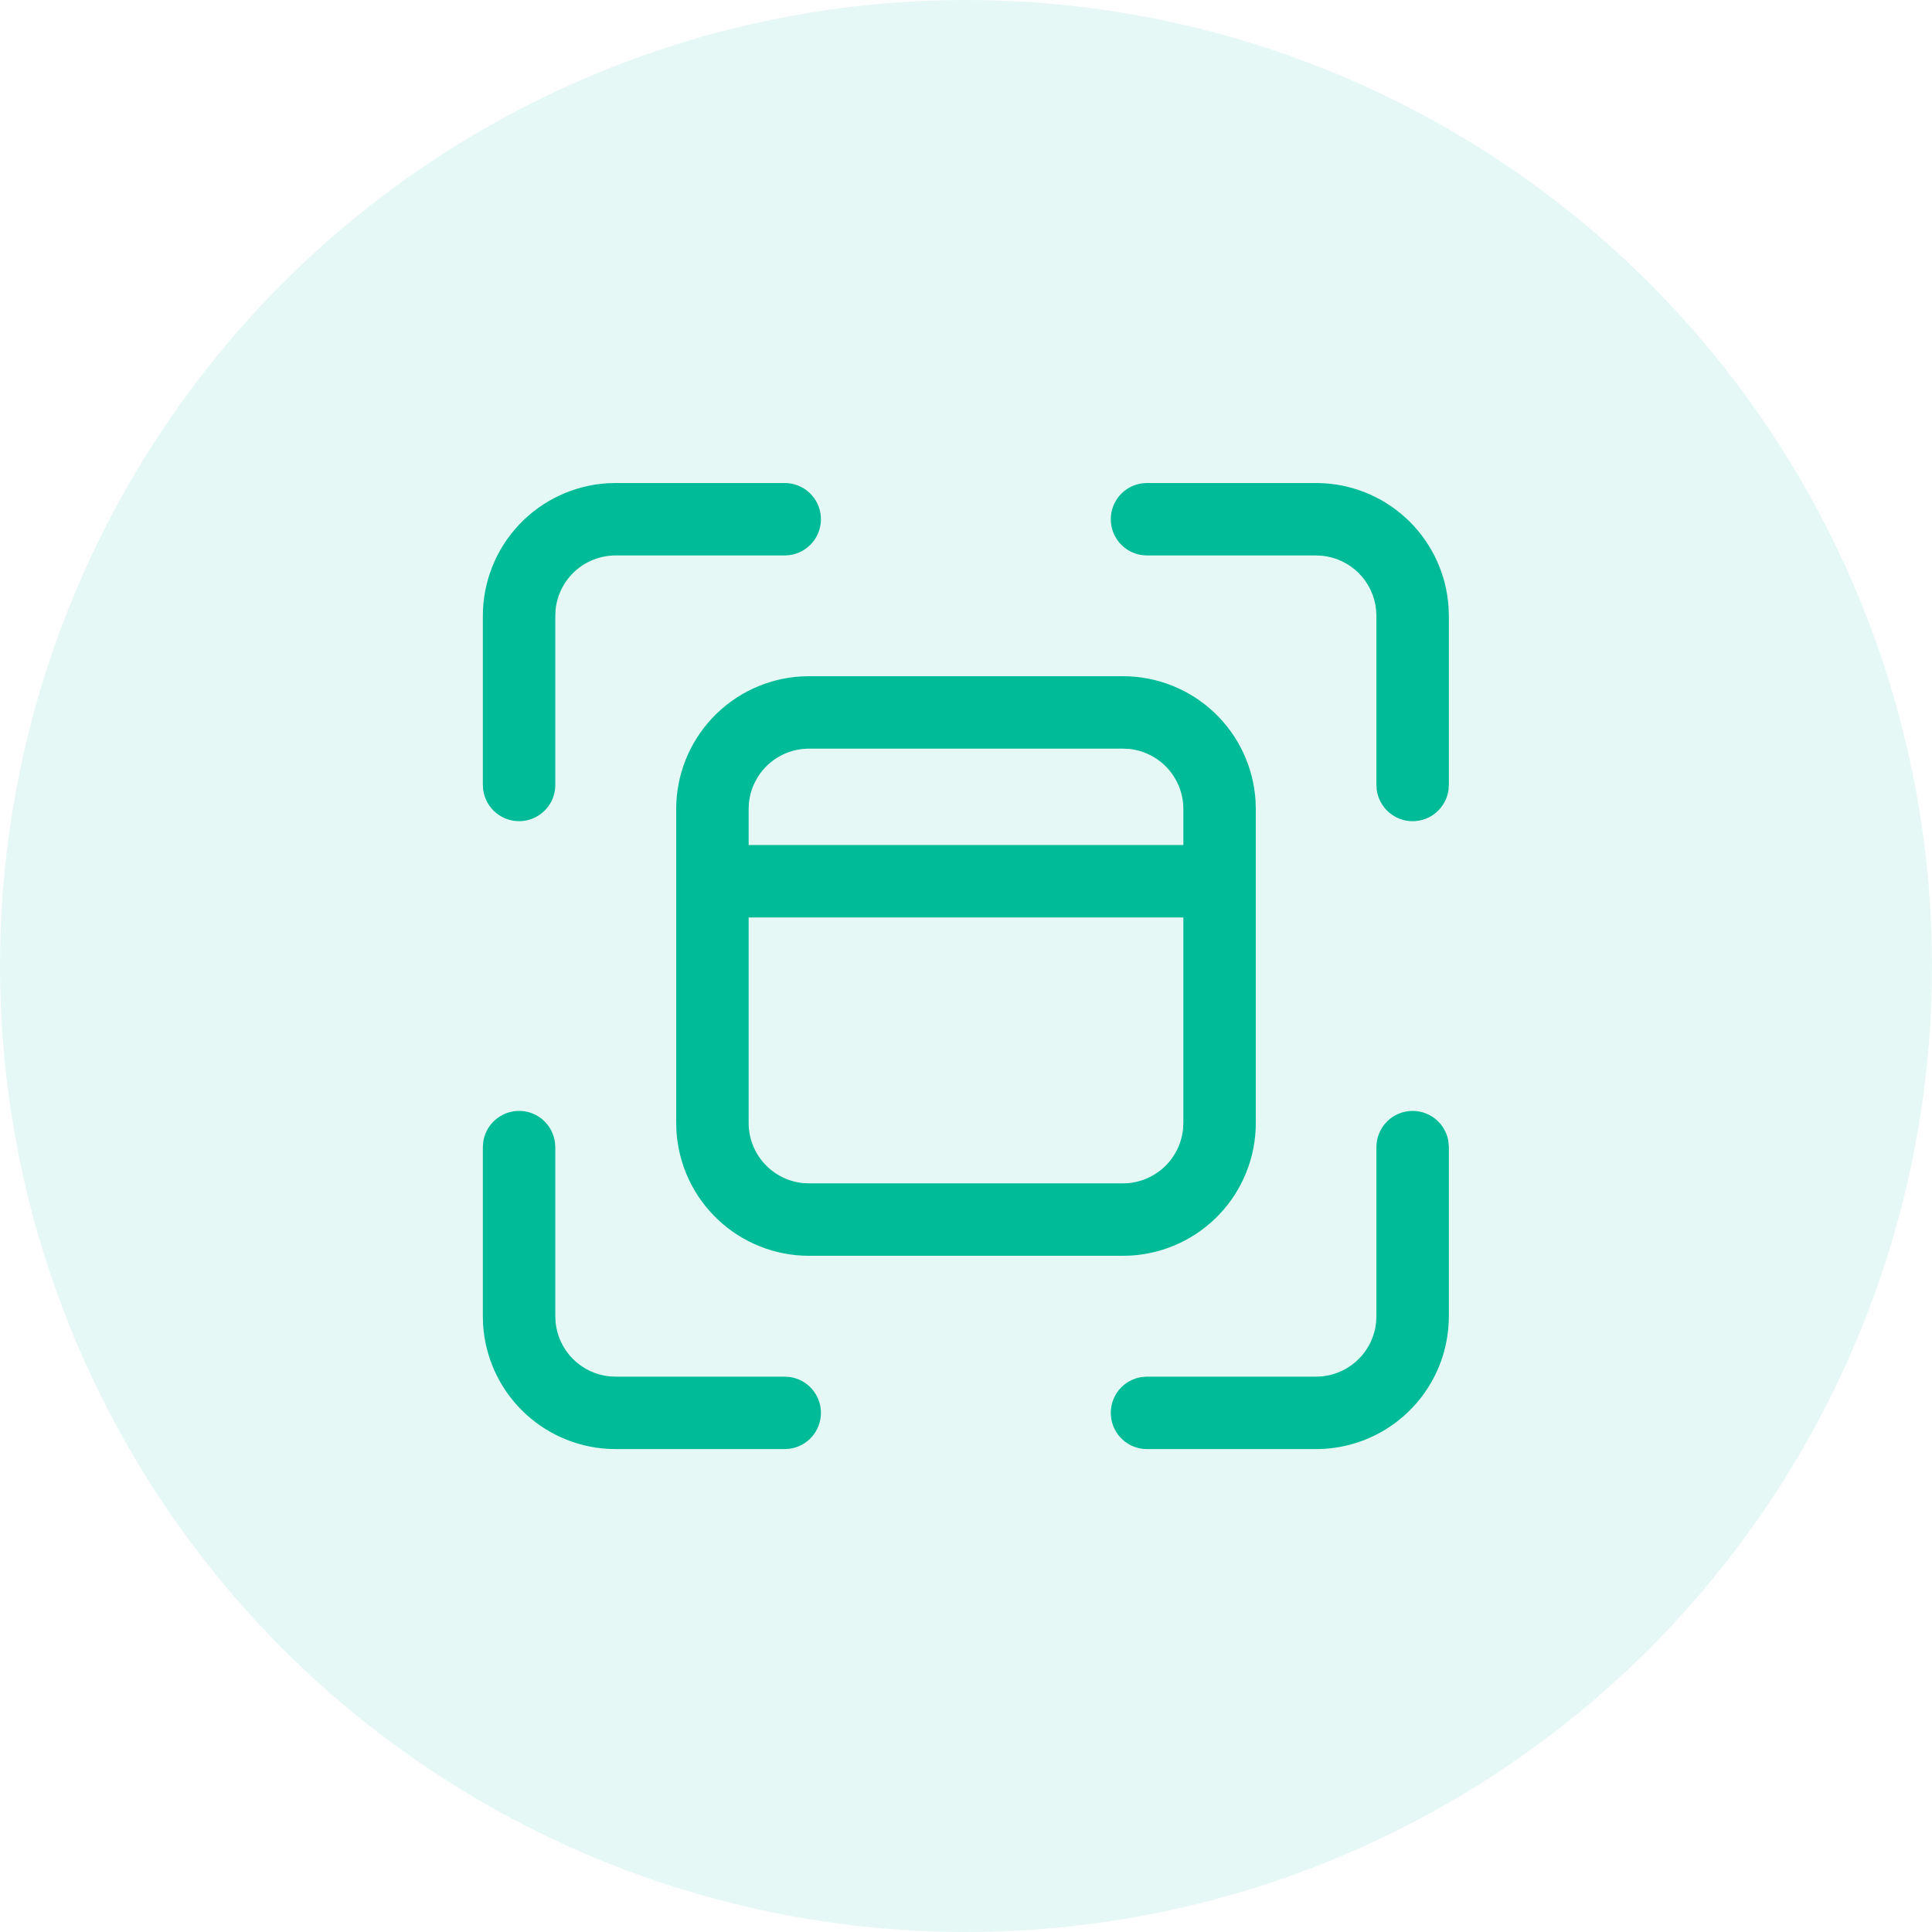
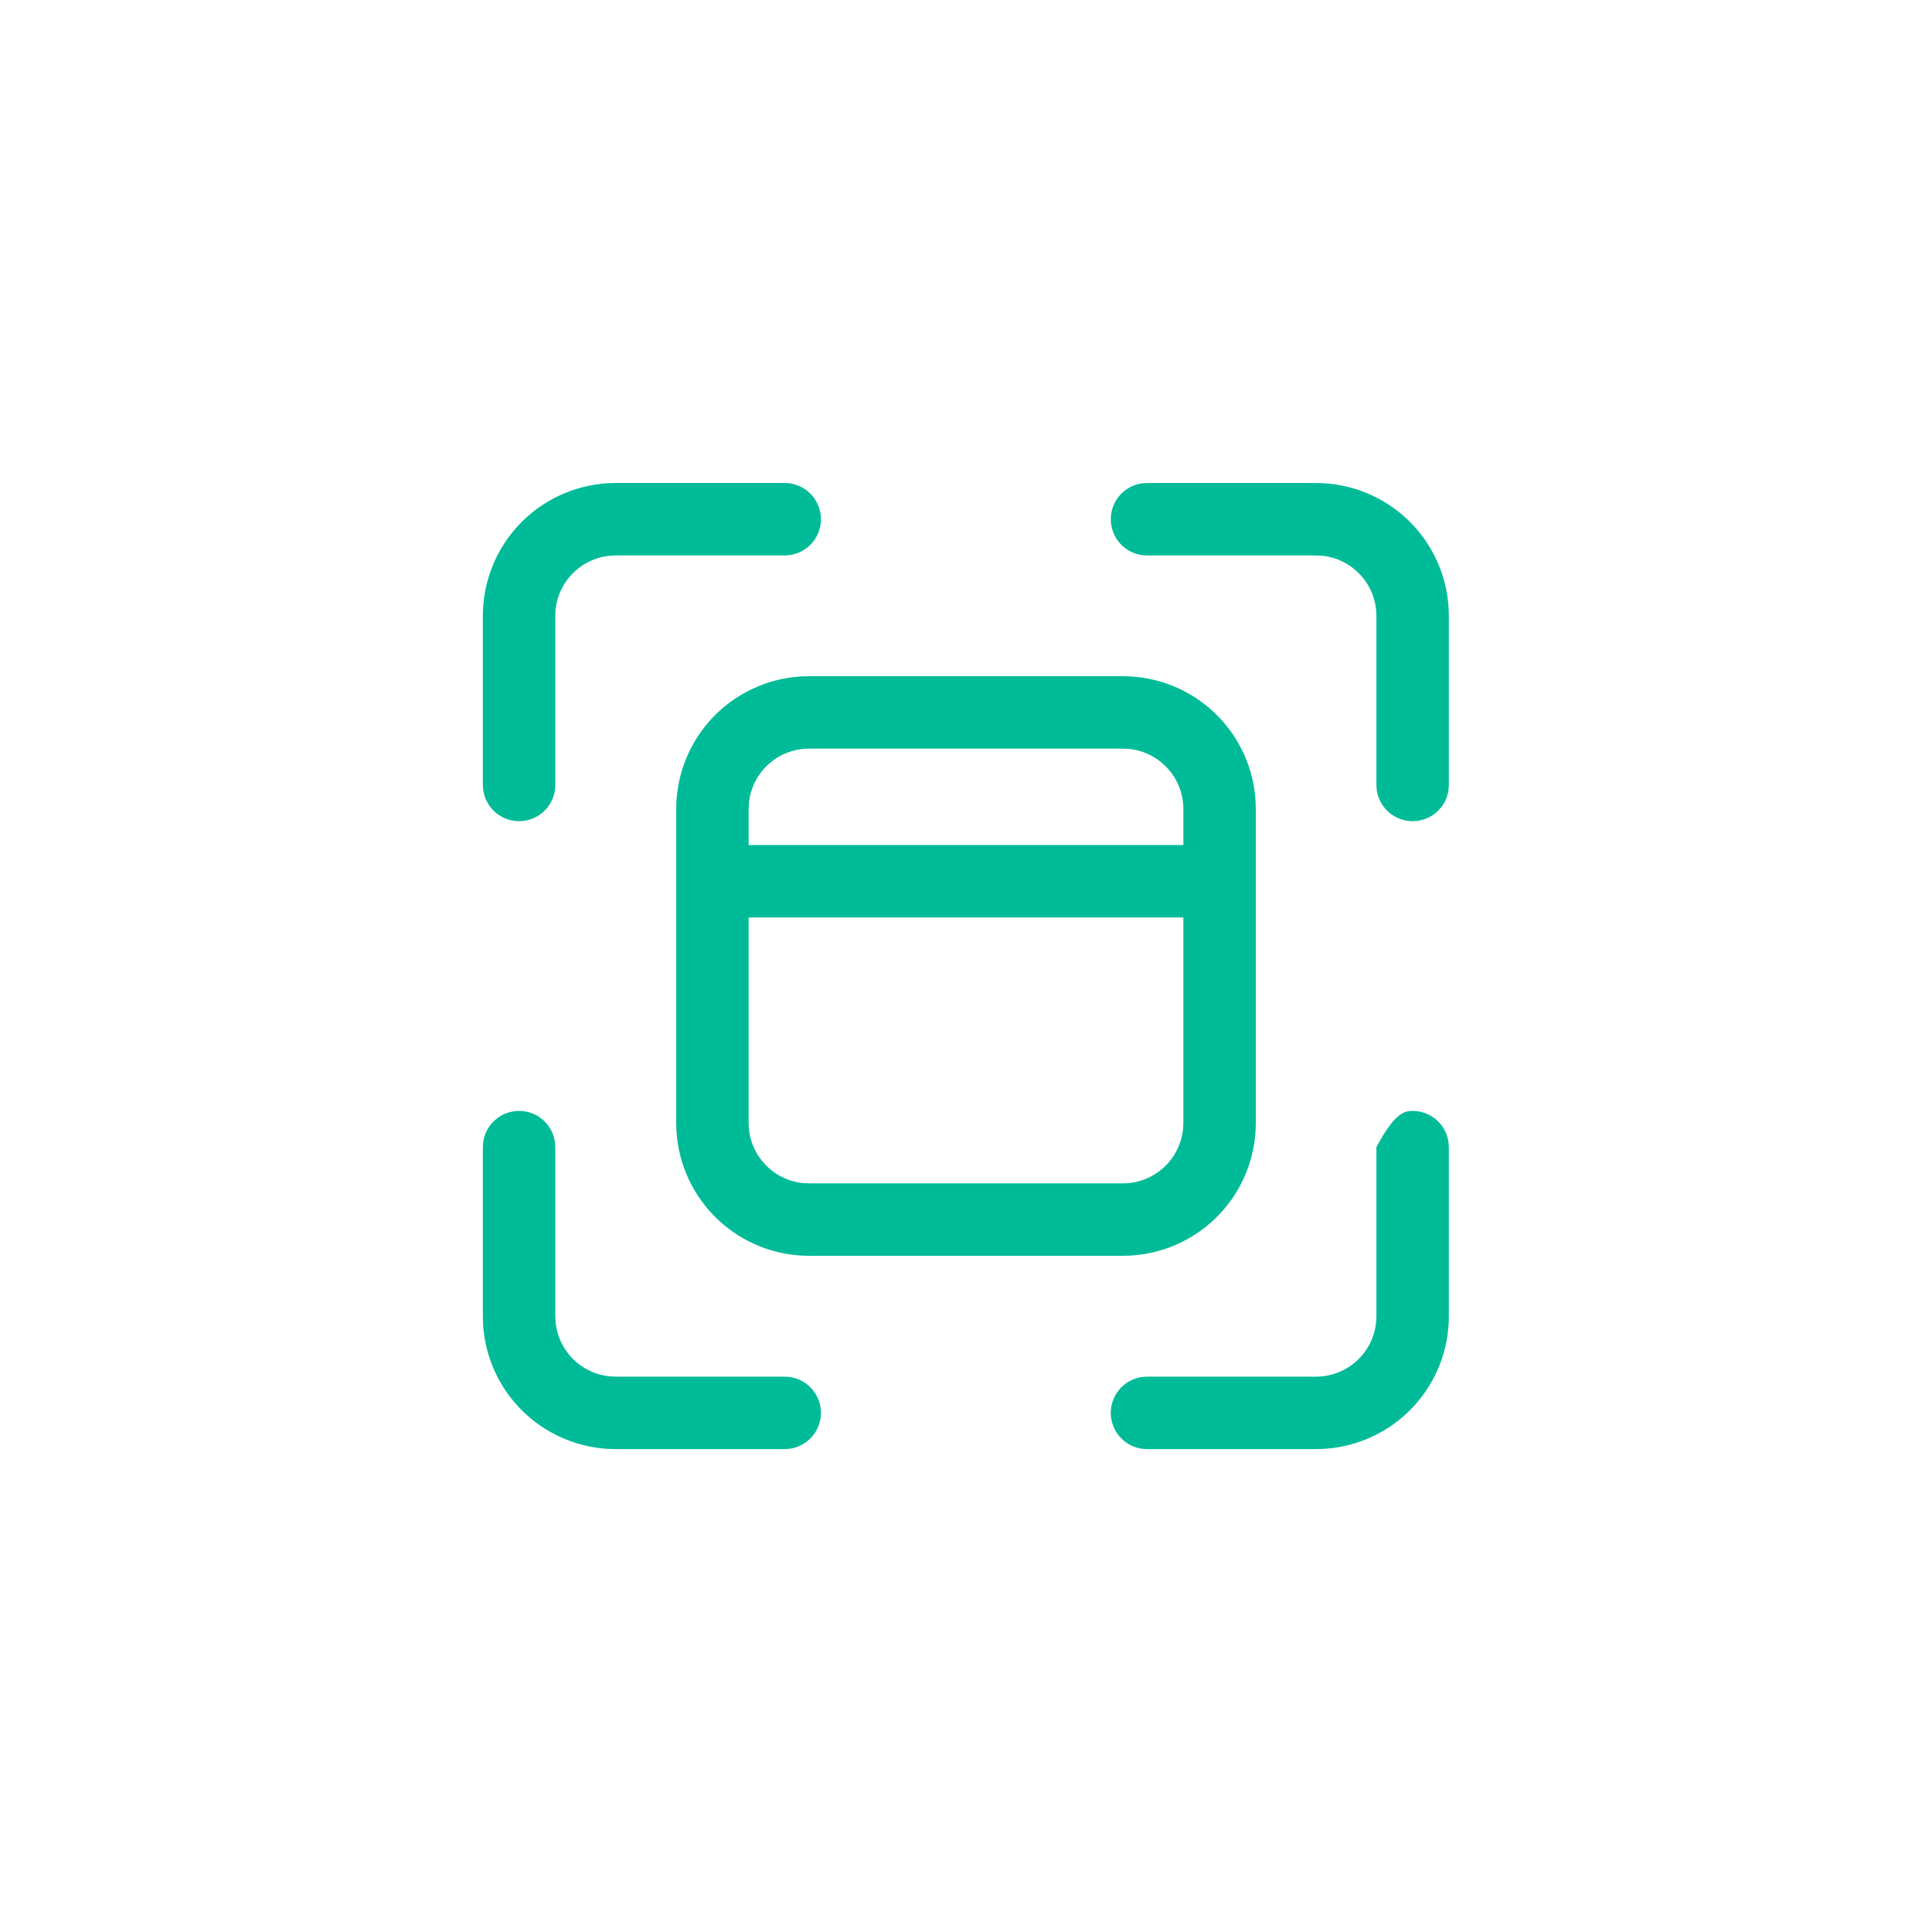
<svg xmlns="http://www.w3.org/2000/svg" width="80" height="80" viewBox="0 0 80 80" fill="none">
-   <circle opacity="0.1" cx="40" cy="40" r="40" fill="#00BB98" />
-   <path d="M21.494 46C21.857 46 22.207 46.131 22.48 46.37C22.753 46.608 22.931 46.937 22.98 47.296L22.994 47.5V54.504L23.006 54.76C23.065 55.332 23.319 55.866 23.725 56.273C24.132 56.679 24.666 56.933 25.238 56.992L25.494 57.004H32.494L32.698 57.018C33.057 57.067 33.386 57.245 33.624 57.518C33.862 57.791 33.994 58.142 33.994 58.504C33.994 58.866 33.862 59.217 33.624 59.49C33.386 59.763 33.057 59.941 32.698 59.99L32.494 60.004H25.494L25.158 59.994C23.82 59.912 22.558 59.345 21.609 58.399C20.66 57.452 20.089 56.192 20.004 54.854L19.994 54.504V47.5L20.008 47.296C20.057 46.937 20.235 46.608 20.508 46.37C20.782 46.131 21.132 46 21.494 46ZM58.494 46C58.857 46 59.207 46.131 59.48 46.37C59.753 46.608 59.931 46.937 59.98 47.296L59.994 47.5V54.504C59.994 55.905 59.46 57.253 58.5 58.273C57.54 59.294 56.227 59.909 54.828 59.994L54.494 60.004H47.494C47.114 60.004 46.748 59.859 46.471 59.6C46.193 59.341 46.024 58.985 45.998 58.606C45.972 58.227 46.091 57.852 46.331 57.557C46.571 57.263 46.914 57.07 47.29 57.018L47.494 57.004H54.494C55.113 57.004 55.709 56.774 56.168 56.36C56.628 55.945 56.917 55.375 56.98 54.76L56.994 54.504V47.5C56.994 47.102 57.152 46.721 57.434 46.439C57.715 46.158 58.096 46 58.494 46ZM46.5 28C47.901 28 49.249 28.534 50.269 29.494C51.289 30.453 51.905 31.766 51.99 33.164L52 33.5V46.5C52 47.901 51.466 49.249 50.506 50.269C49.546 51.289 48.233 51.905 46.834 51.99L46.5 52H33.5C32.1 52 30.752 51.466 29.732 50.506C28.711 49.547 28.096 48.234 28.01 46.836L28 46.5V33.5C28 32.099 28.534 30.752 29.494 29.731C30.453 28.711 31.766 28.096 33.164 28.01L33.5 28H46.5ZM49 37.99H31V46.5C31 47.794 31.984 48.86 33.244 48.988L33.5 49H46.5C47.119 49 47.715 48.77 48.174 48.356C48.634 47.941 48.923 47.371 48.986 46.756L49 46.5V37.99ZM46.5 31H33.5C32.881 31 32.284 31.229 31.825 31.643C31.365 32.058 31.076 32.628 31.012 33.244L31 33.5V34.99H49V33.5C49 32.881 48.771 32.284 48.357 31.825C47.942 31.365 47.372 31.075 46.756 31.012L46.5 31ZM32.494 20C32.874 20 33.24 20.145 33.518 20.404C33.795 20.663 33.964 21.019 33.99 21.398C34.016 21.777 33.897 22.152 33.657 22.447C33.417 22.741 33.075 22.934 32.698 22.986L32.494 23H25.494C24.875 23 24.278 23.229 23.819 23.643C23.359 24.058 23.07 24.628 23.006 25.244L22.994 25.5V32.504C22.994 32.884 22.85 33.25 22.59 33.528C22.331 33.805 21.976 33.974 21.596 34C21.217 34.026 20.842 33.907 20.547 33.667C20.253 33.427 20.06 33.084 20.008 32.708L19.994 32.504V25.5C19.994 24.099 20.528 22.752 21.488 21.731C22.448 20.711 23.76 20.096 25.158 20.01L25.494 20H32.494ZM54.494 20L54.828 20.01C56.166 20.092 57.428 20.659 58.377 21.605C59.326 22.552 59.897 23.812 59.982 25.15L59.994 25.5V32.504L59.98 32.708C59.931 33.067 59.753 33.396 59.48 33.634C59.207 33.872 58.856 34.004 58.494 34.004C58.132 34.004 57.782 33.872 57.508 33.634C57.235 33.396 57.057 33.067 57.008 32.708L56.994 32.504V25.5L56.98 25.244C56.922 24.672 56.668 24.138 56.262 23.732C55.856 23.325 55.322 23.071 54.75 23.012L54.494 23H47.494L47.29 22.986C46.931 22.937 46.602 22.759 46.364 22.486C46.126 22.213 45.995 21.862 45.995 21.5C45.995 21.138 46.126 20.787 46.364 20.514C46.602 20.241 46.931 20.063 47.29 20.014L47.494 20H54.494Z" fill="#00BB98" />
+   <path d="M21.494 46C21.857 46 22.207 46.131 22.48 46.37C22.753 46.608 22.931 46.937 22.98 47.296L22.994 47.5V54.504L23.006 54.76C23.065 55.332 23.319 55.866 23.725 56.273C24.132 56.679 24.666 56.933 25.238 56.992L25.494 57.004H32.494L32.698 57.018C33.057 57.067 33.386 57.245 33.624 57.518C33.862 57.791 33.994 58.142 33.994 58.504C33.994 58.866 33.862 59.217 33.624 59.49C33.386 59.763 33.057 59.941 32.698 59.99L32.494 60.004H25.494L25.158 59.994C23.82 59.912 22.558 59.345 21.609 58.399C20.66 57.452 20.089 56.192 20.004 54.854L19.994 54.504V47.5L20.008 47.296C20.057 46.937 20.235 46.608 20.508 46.37C20.782 46.131 21.132 46 21.494 46ZM58.494 46C58.857 46 59.207 46.131 59.48 46.37C59.753 46.608 59.931 46.937 59.98 47.296L59.994 47.5V54.504C59.994 55.905 59.46 57.253 58.5 58.273C57.54 59.294 56.227 59.909 54.828 59.994L54.494 60.004H47.494C47.114 60.004 46.748 59.859 46.471 59.6C46.193 59.341 46.024 58.985 45.998 58.606C45.972 58.227 46.091 57.852 46.331 57.557C46.571 57.263 46.914 57.07 47.29 57.018L47.494 57.004H54.494C55.113 57.004 55.709 56.774 56.168 56.36C56.628 55.945 56.917 55.375 56.98 54.76L56.994 54.504V47.5C57.715 46.158 58.096 46 58.494 46ZM46.5 28C47.901 28 49.249 28.534 50.269 29.494C51.289 30.453 51.905 31.766 51.99 33.164L52 33.5V46.5C52 47.901 51.466 49.249 50.506 50.269C49.546 51.289 48.233 51.905 46.834 51.99L46.5 52H33.5C32.1 52 30.752 51.466 29.732 50.506C28.711 49.547 28.096 48.234 28.01 46.836L28 46.5V33.5C28 32.099 28.534 30.752 29.494 29.731C30.453 28.711 31.766 28.096 33.164 28.01L33.5 28H46.5ZM49 37.99H31V46.5C31 47.794 31.984 48.86 33.244 48.988L33.5 49H46.5C47.119 49 47.715 48.77 48.174 48.356C48.634 47.941 48.923 47.371 48.986 46.756L49 46.5V37.99ZM46.5 31H33.5C32.881 31 32.284 31.229 31.825 31.643C31.365 32.058 31.076 32.628 31.012 33.244L31 33.5V34.99H49V33.5C49 32.881 48.771 32.284 48.357 31.825C47.942 31.365 47.372 31.075 46.756 31.012L46.5 31ZM32.494 20C32.874 20 33.24 20.145 33.518 20.404C33.795 20.663 33.964 21.019 33.99 21.398C34.016 21.777 33.897 22.152 33.657 22.447C33.417 22.741 33.075 22.934 32.698 22.986L32.494 23H25.494C24.875 23 24.278 23.229 23.819 23.643C23.359 24.058 23.07 24.628 23.006 25.244L22.994 25.5V32.504C22.994 32.884 22.85 33.25 22.59 33.528C22.331 33.805 21.976 33.974 21.596 34C21.217 34.026 20.842 33.907 20.547 33.667C20.253 33.427 20.06 33.084 20.008 32.708L19.994 32.504V25.5C19.994 24.099 20.528 22.752 21.488 21.731C22.448 20.711 23.76 20.096 25.158 20.01L25.494 20H32.494ZM54.494 20L54.828 20.01C56.166 20.092 57.428 20.659 58.377 21.605C59.326 22.552 59.897 23.812 59.982 25.15L59.994 25.5V32.504L59.98 32.708C59.931 33.067 59.753 33.396 59.48 33.634C59.207 33.872 58.856 34.004 58.494 34.004C58.132 34.004 57.782 33.872 57.508 33.634C57.235 33.396 57.057 33.067 57.008 32.708L56.994 32.504V25.5L56.98 25.244C56.922 24.672 56.668 24.138 56.262 23.732C55.856 23.325 55.322 23.071 54.75 23.012L54.494 23H47.494L47.29 22.986C46.931 22.937 46.602 22.759 46.364 22.486C46.126 22.213 45.995 21.862 45.995 21.5C45.995 21.138 46.126 20.787 46.364 20.514C46.602 20.241 46.931 20.063 47.29 20.014L47.494 20H54.494Z" fill="#00BB98" />
</svg>